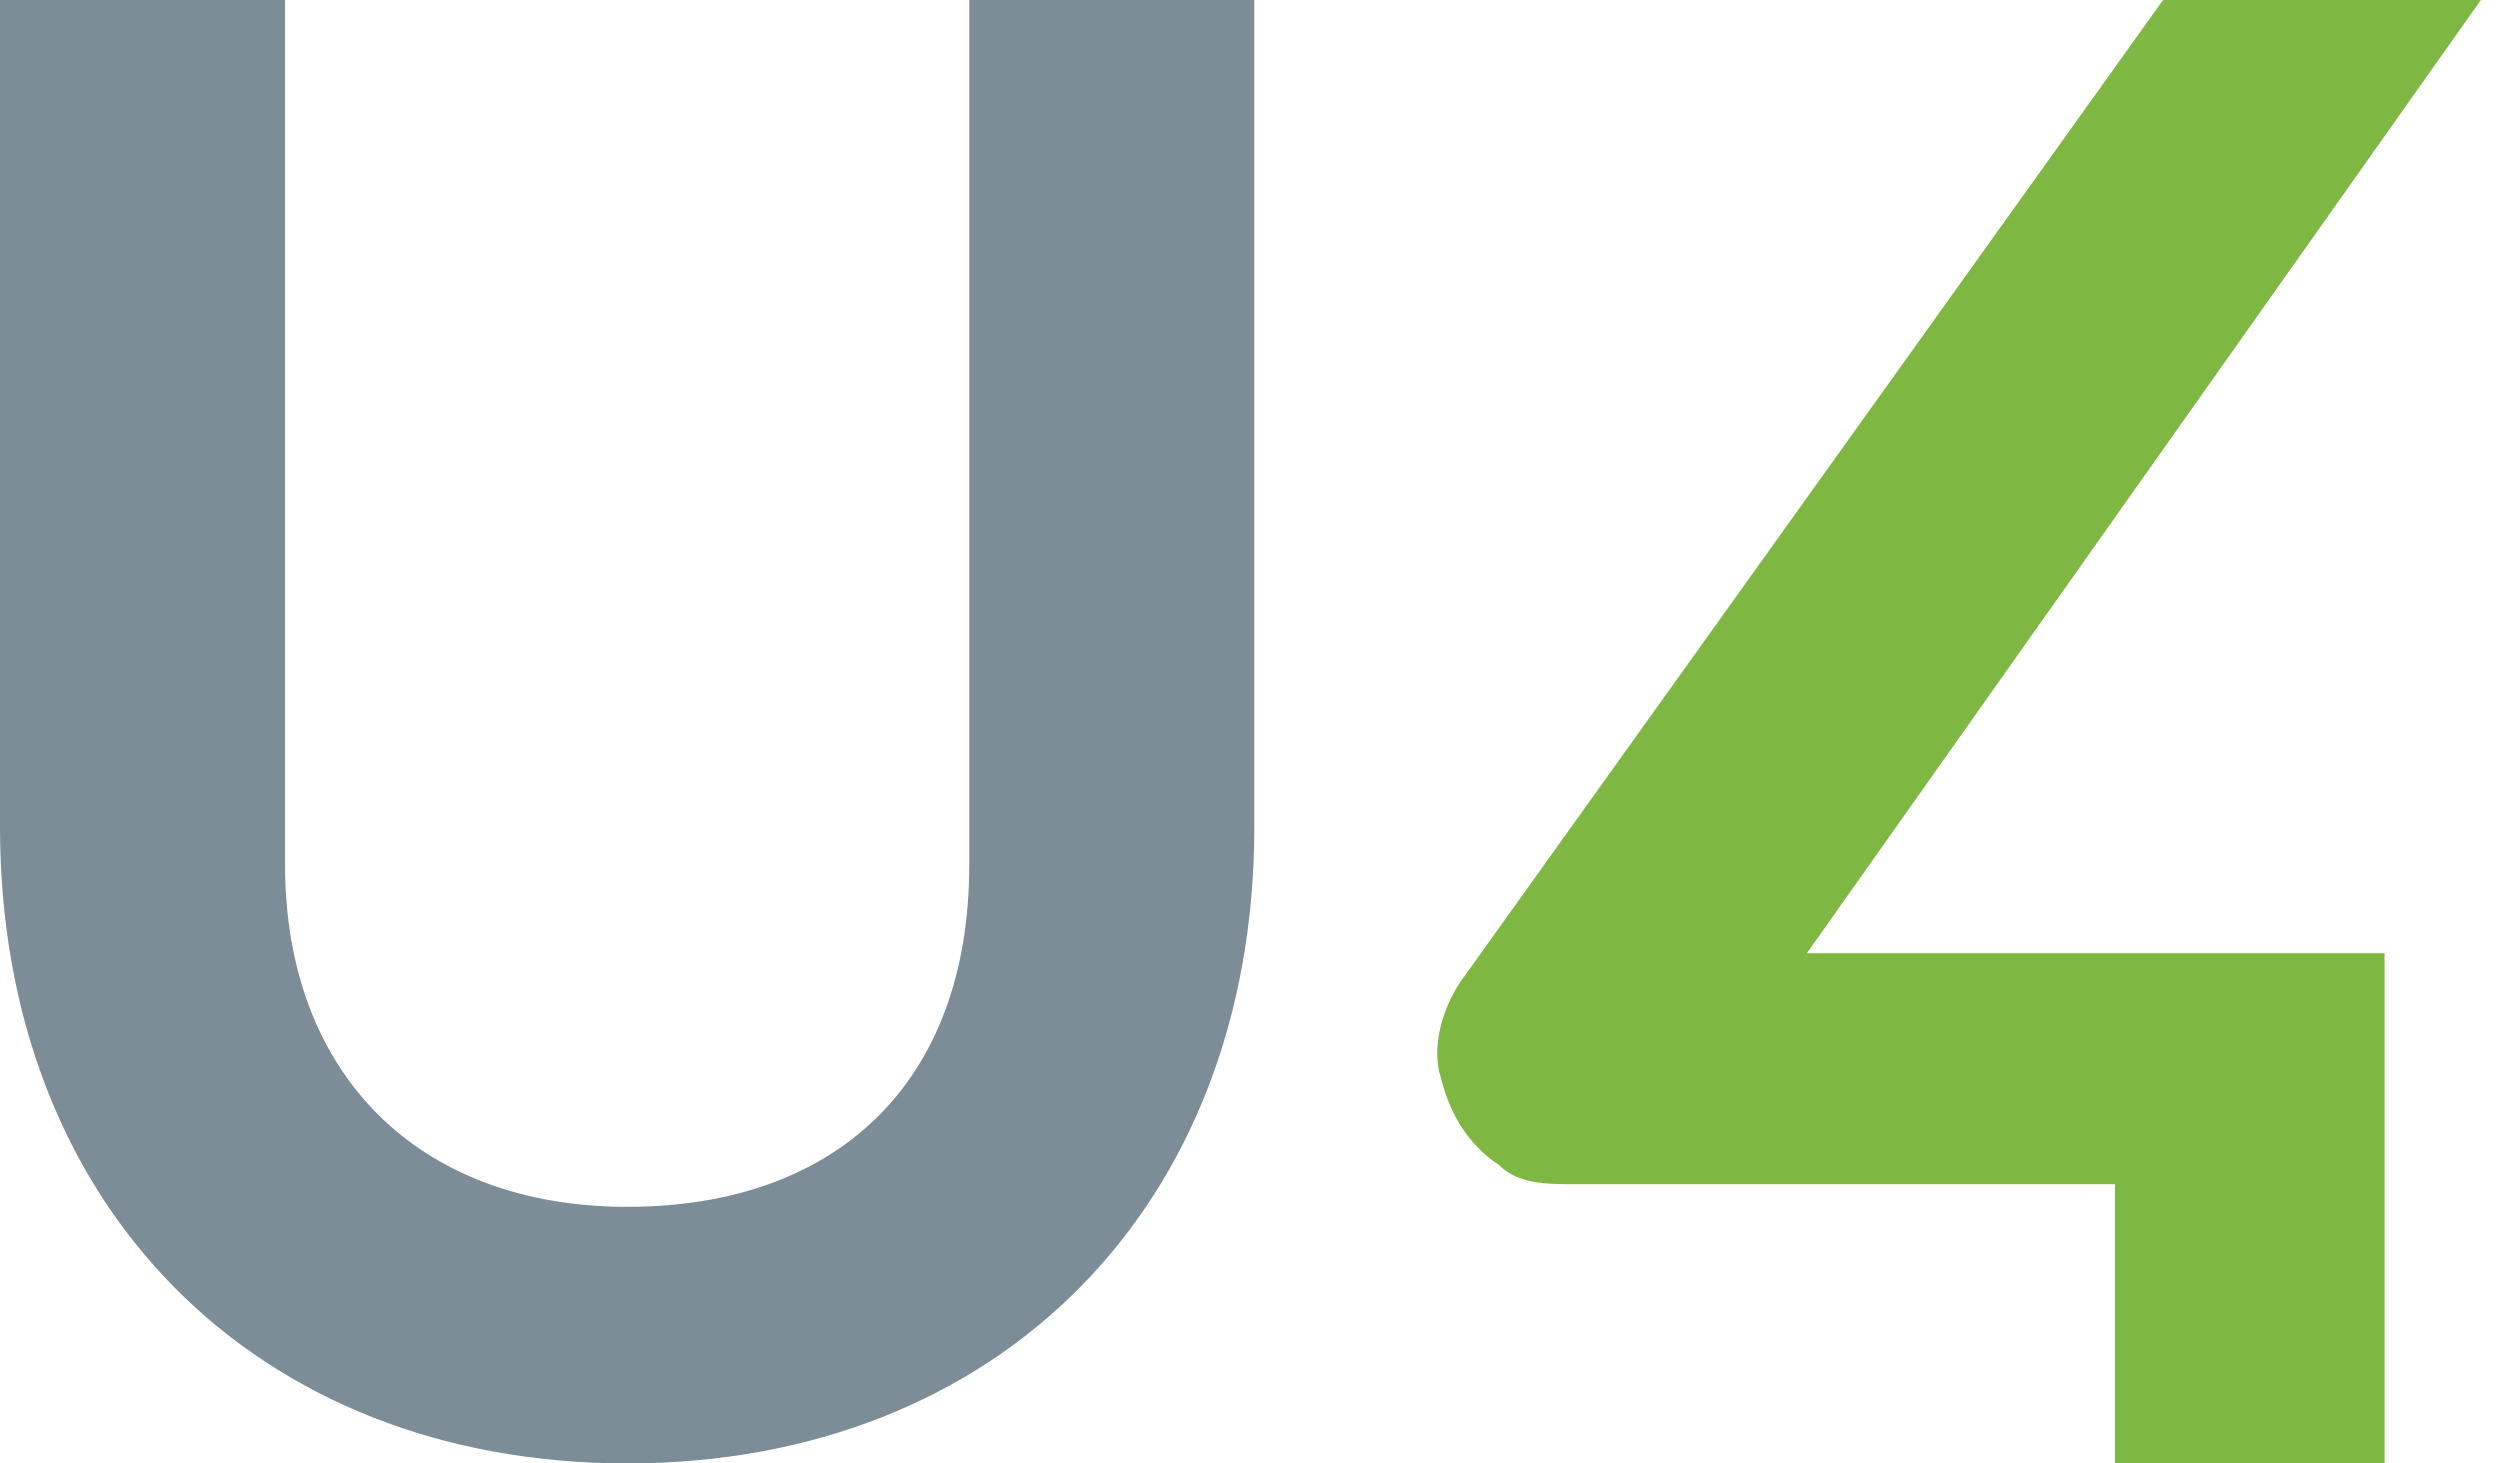
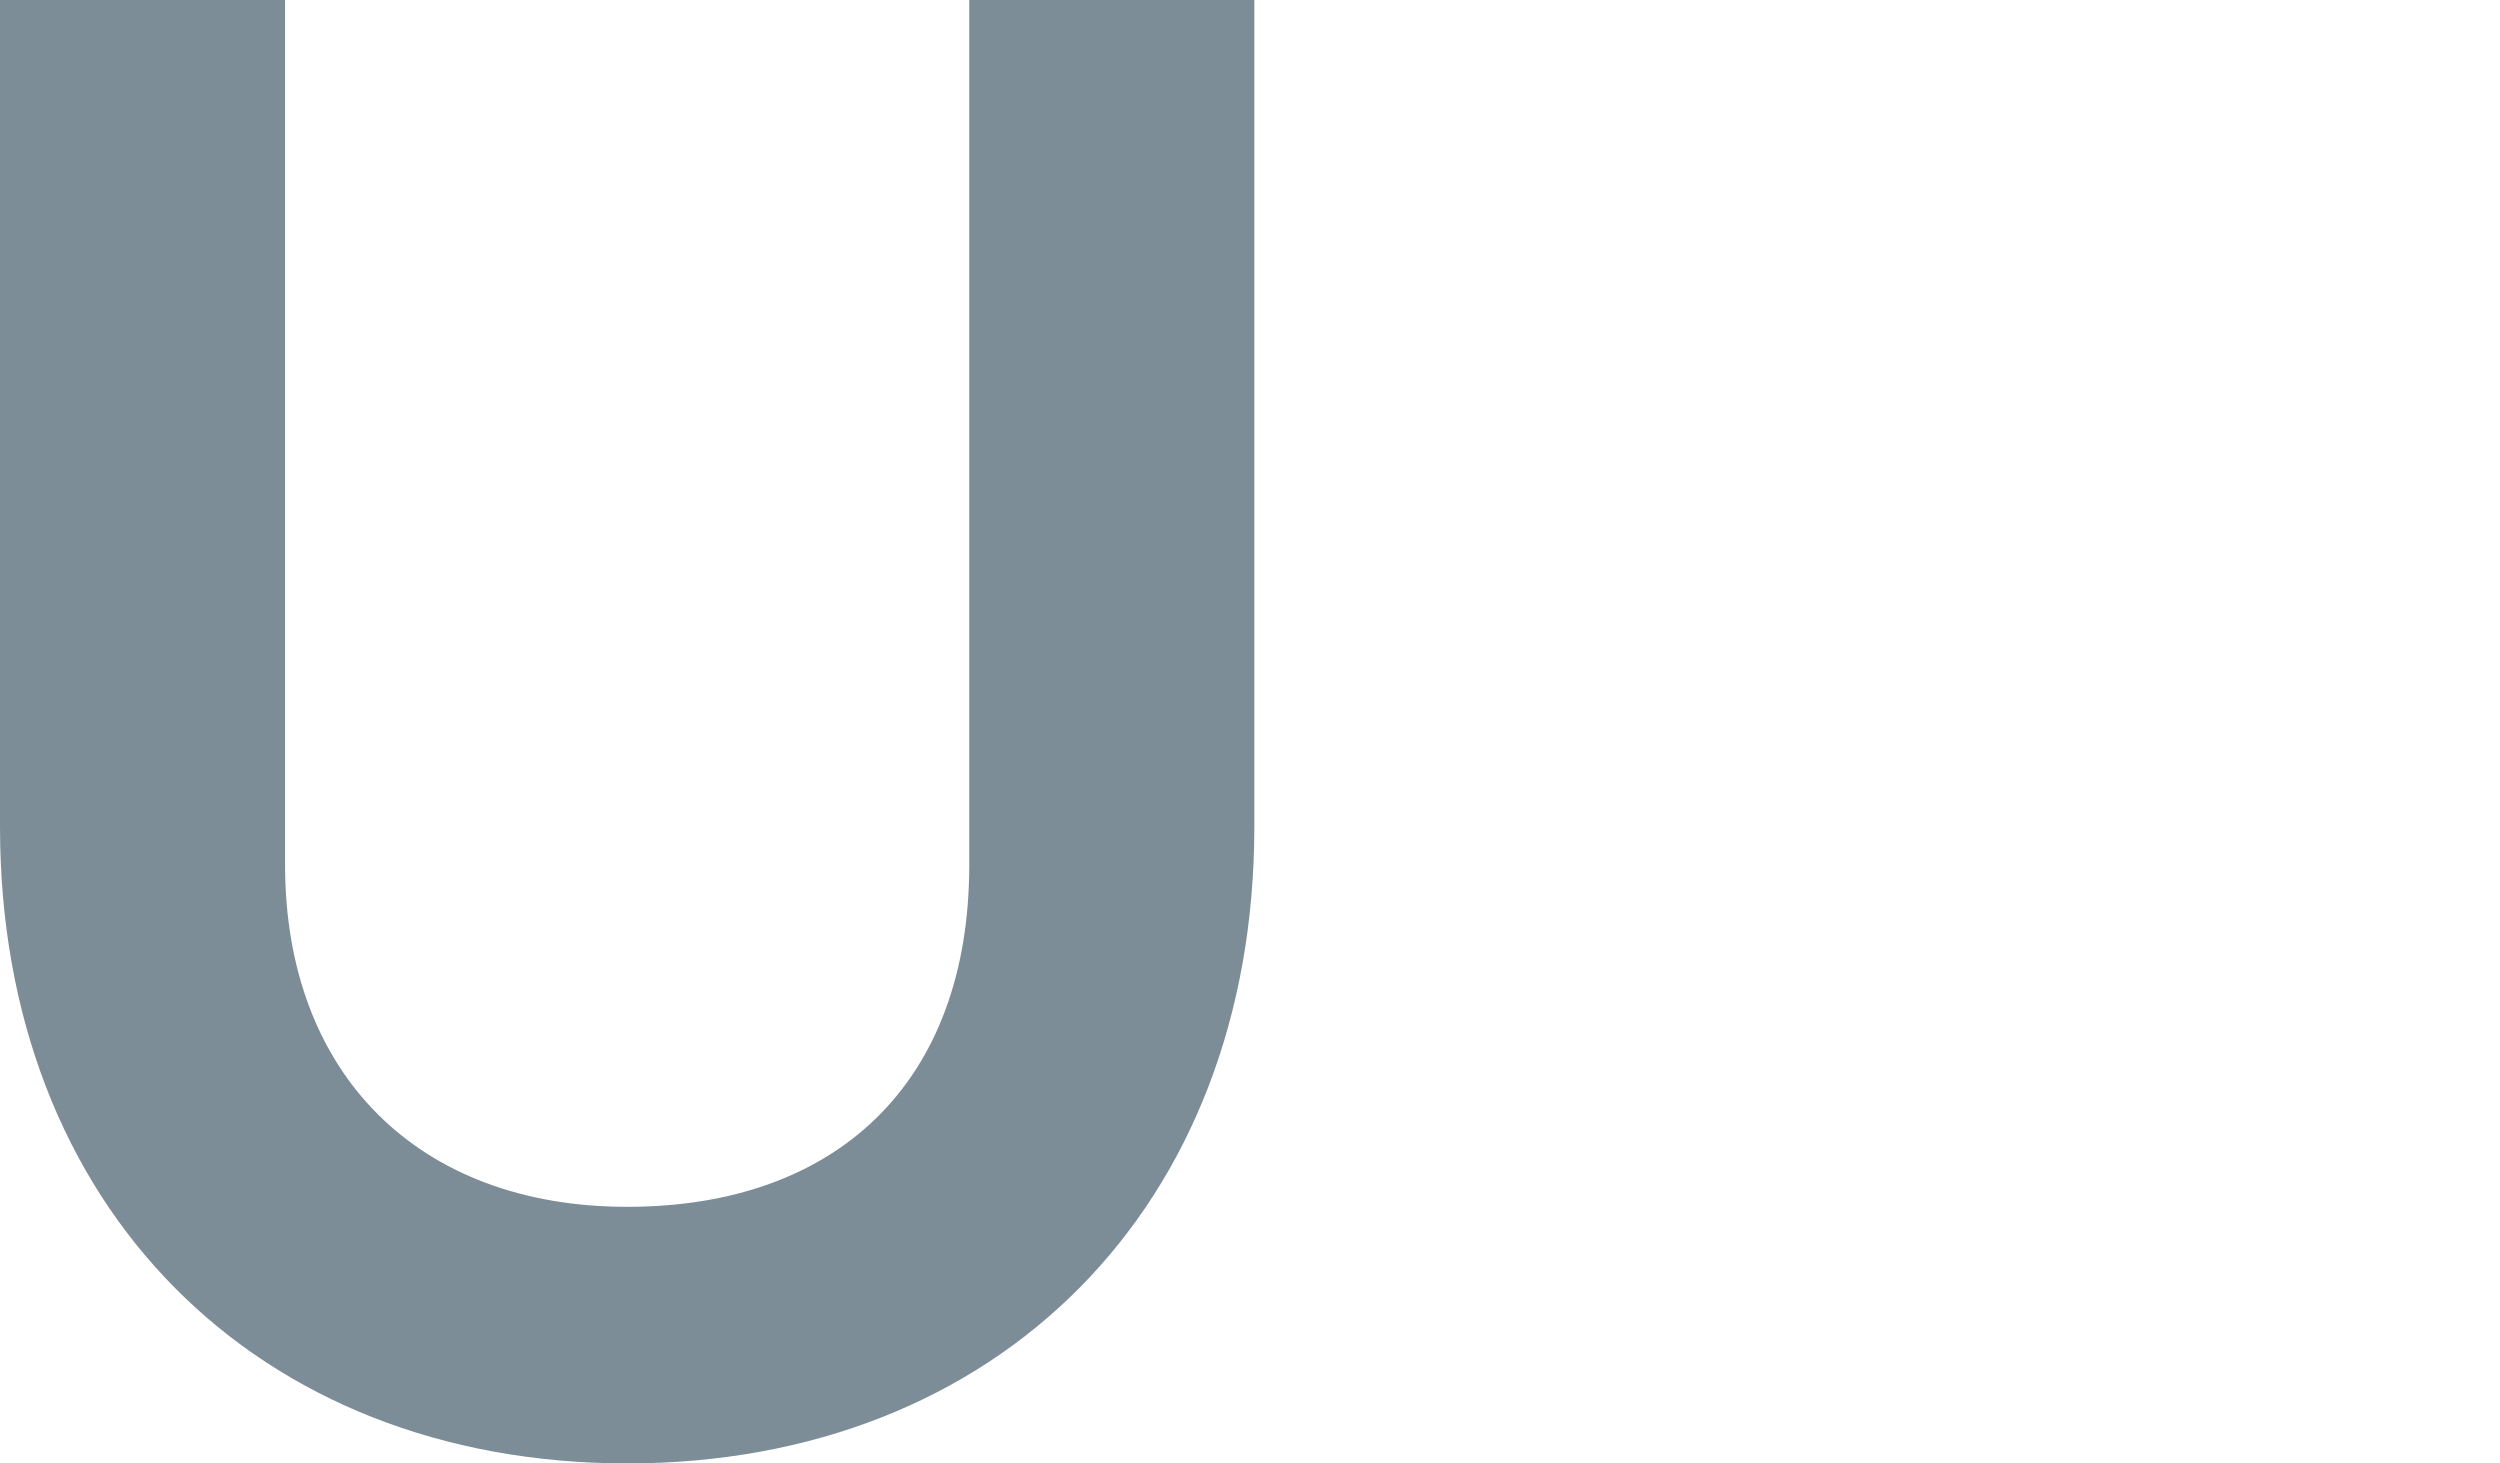
<svg xmlns="http://www.w3.org/2000/svg" width="41" height="24" viewBox="0 0 41 24" fill="none">
  <path d="M15.896 0V14.182C15.896 17.766 13.714 19.792 10.286 19.792C6.857 19.792 4.675 17.61 4.675 14.182V0H0V13.558C0 19.792 4.208 24 10.286 24C16.364 24 20.571 19.792 20.571 13.558V0H15.896Z" fill="#7C8D98" />
-   <path d="M40.686 0H35.475L23.949 16.105C23.633 16.579 23.475 17.21 23.633 17.684C23.791 18.316 24.107 18.79 24.581 19.105C24.896 19.421 25.37 19.421 25.844 19.421H34.686V24H39.107V15.632H29.633L40.686 0Z" fill="#7EB843" />
</svg>